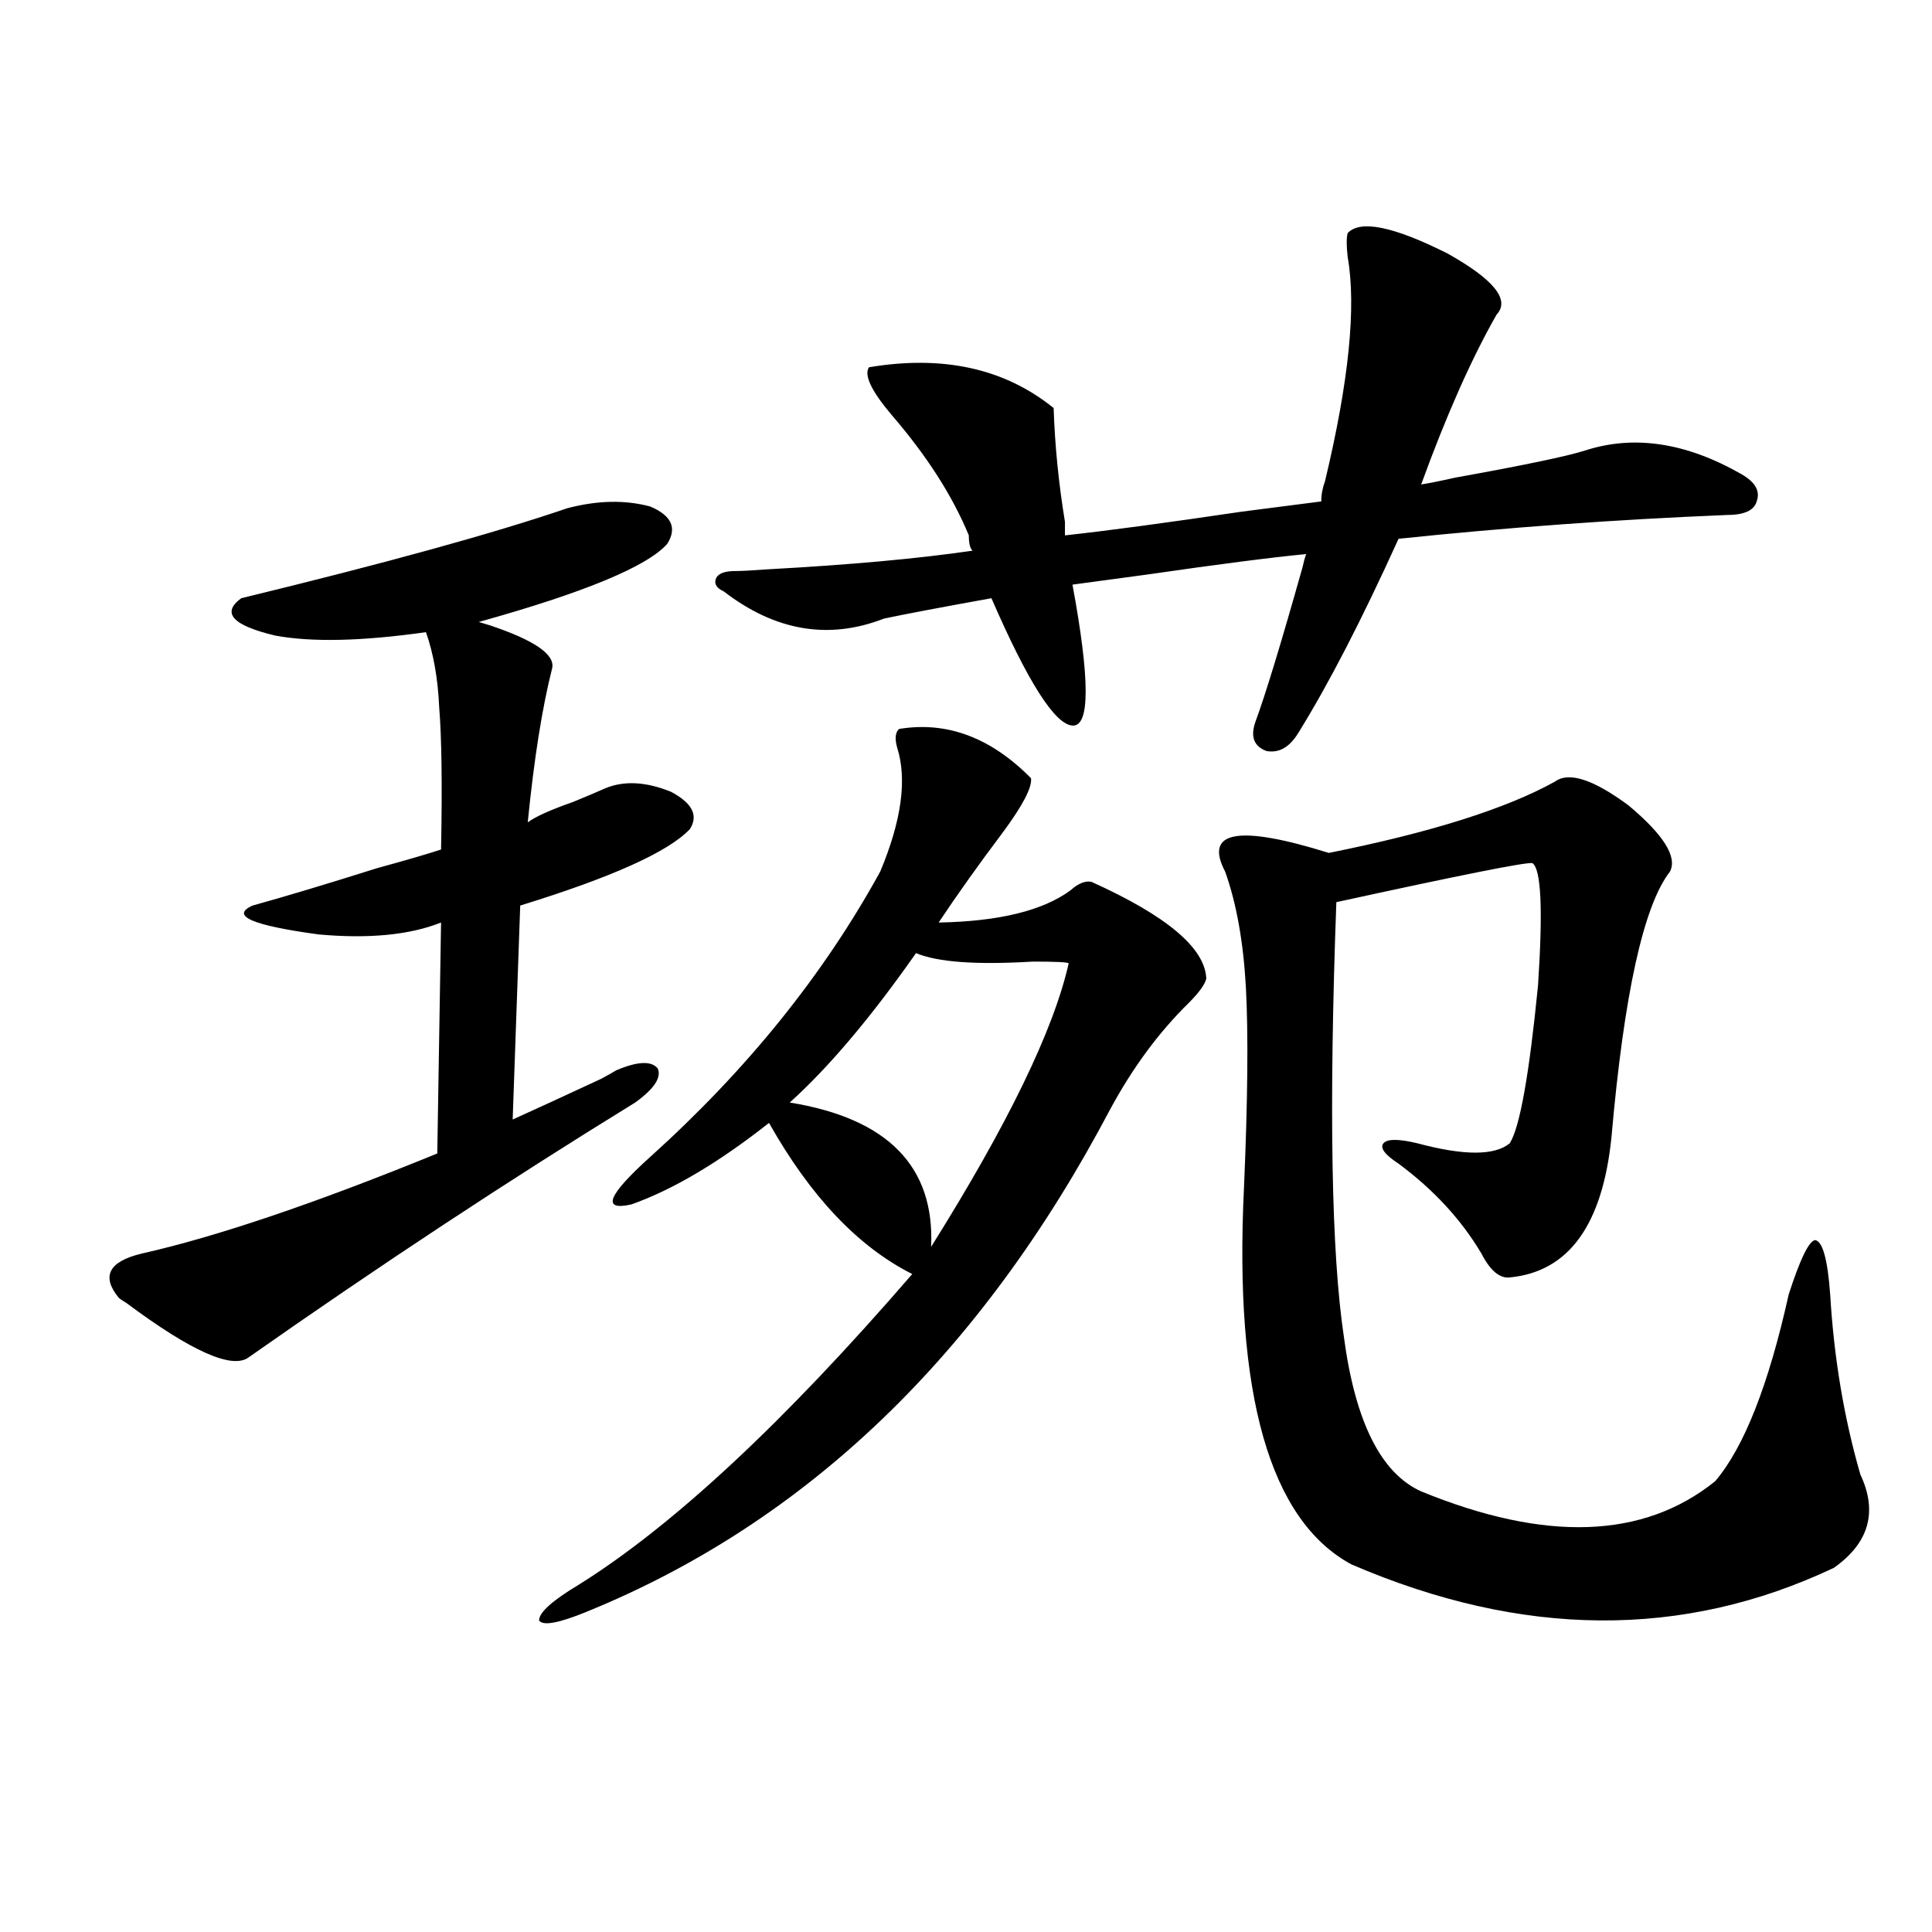
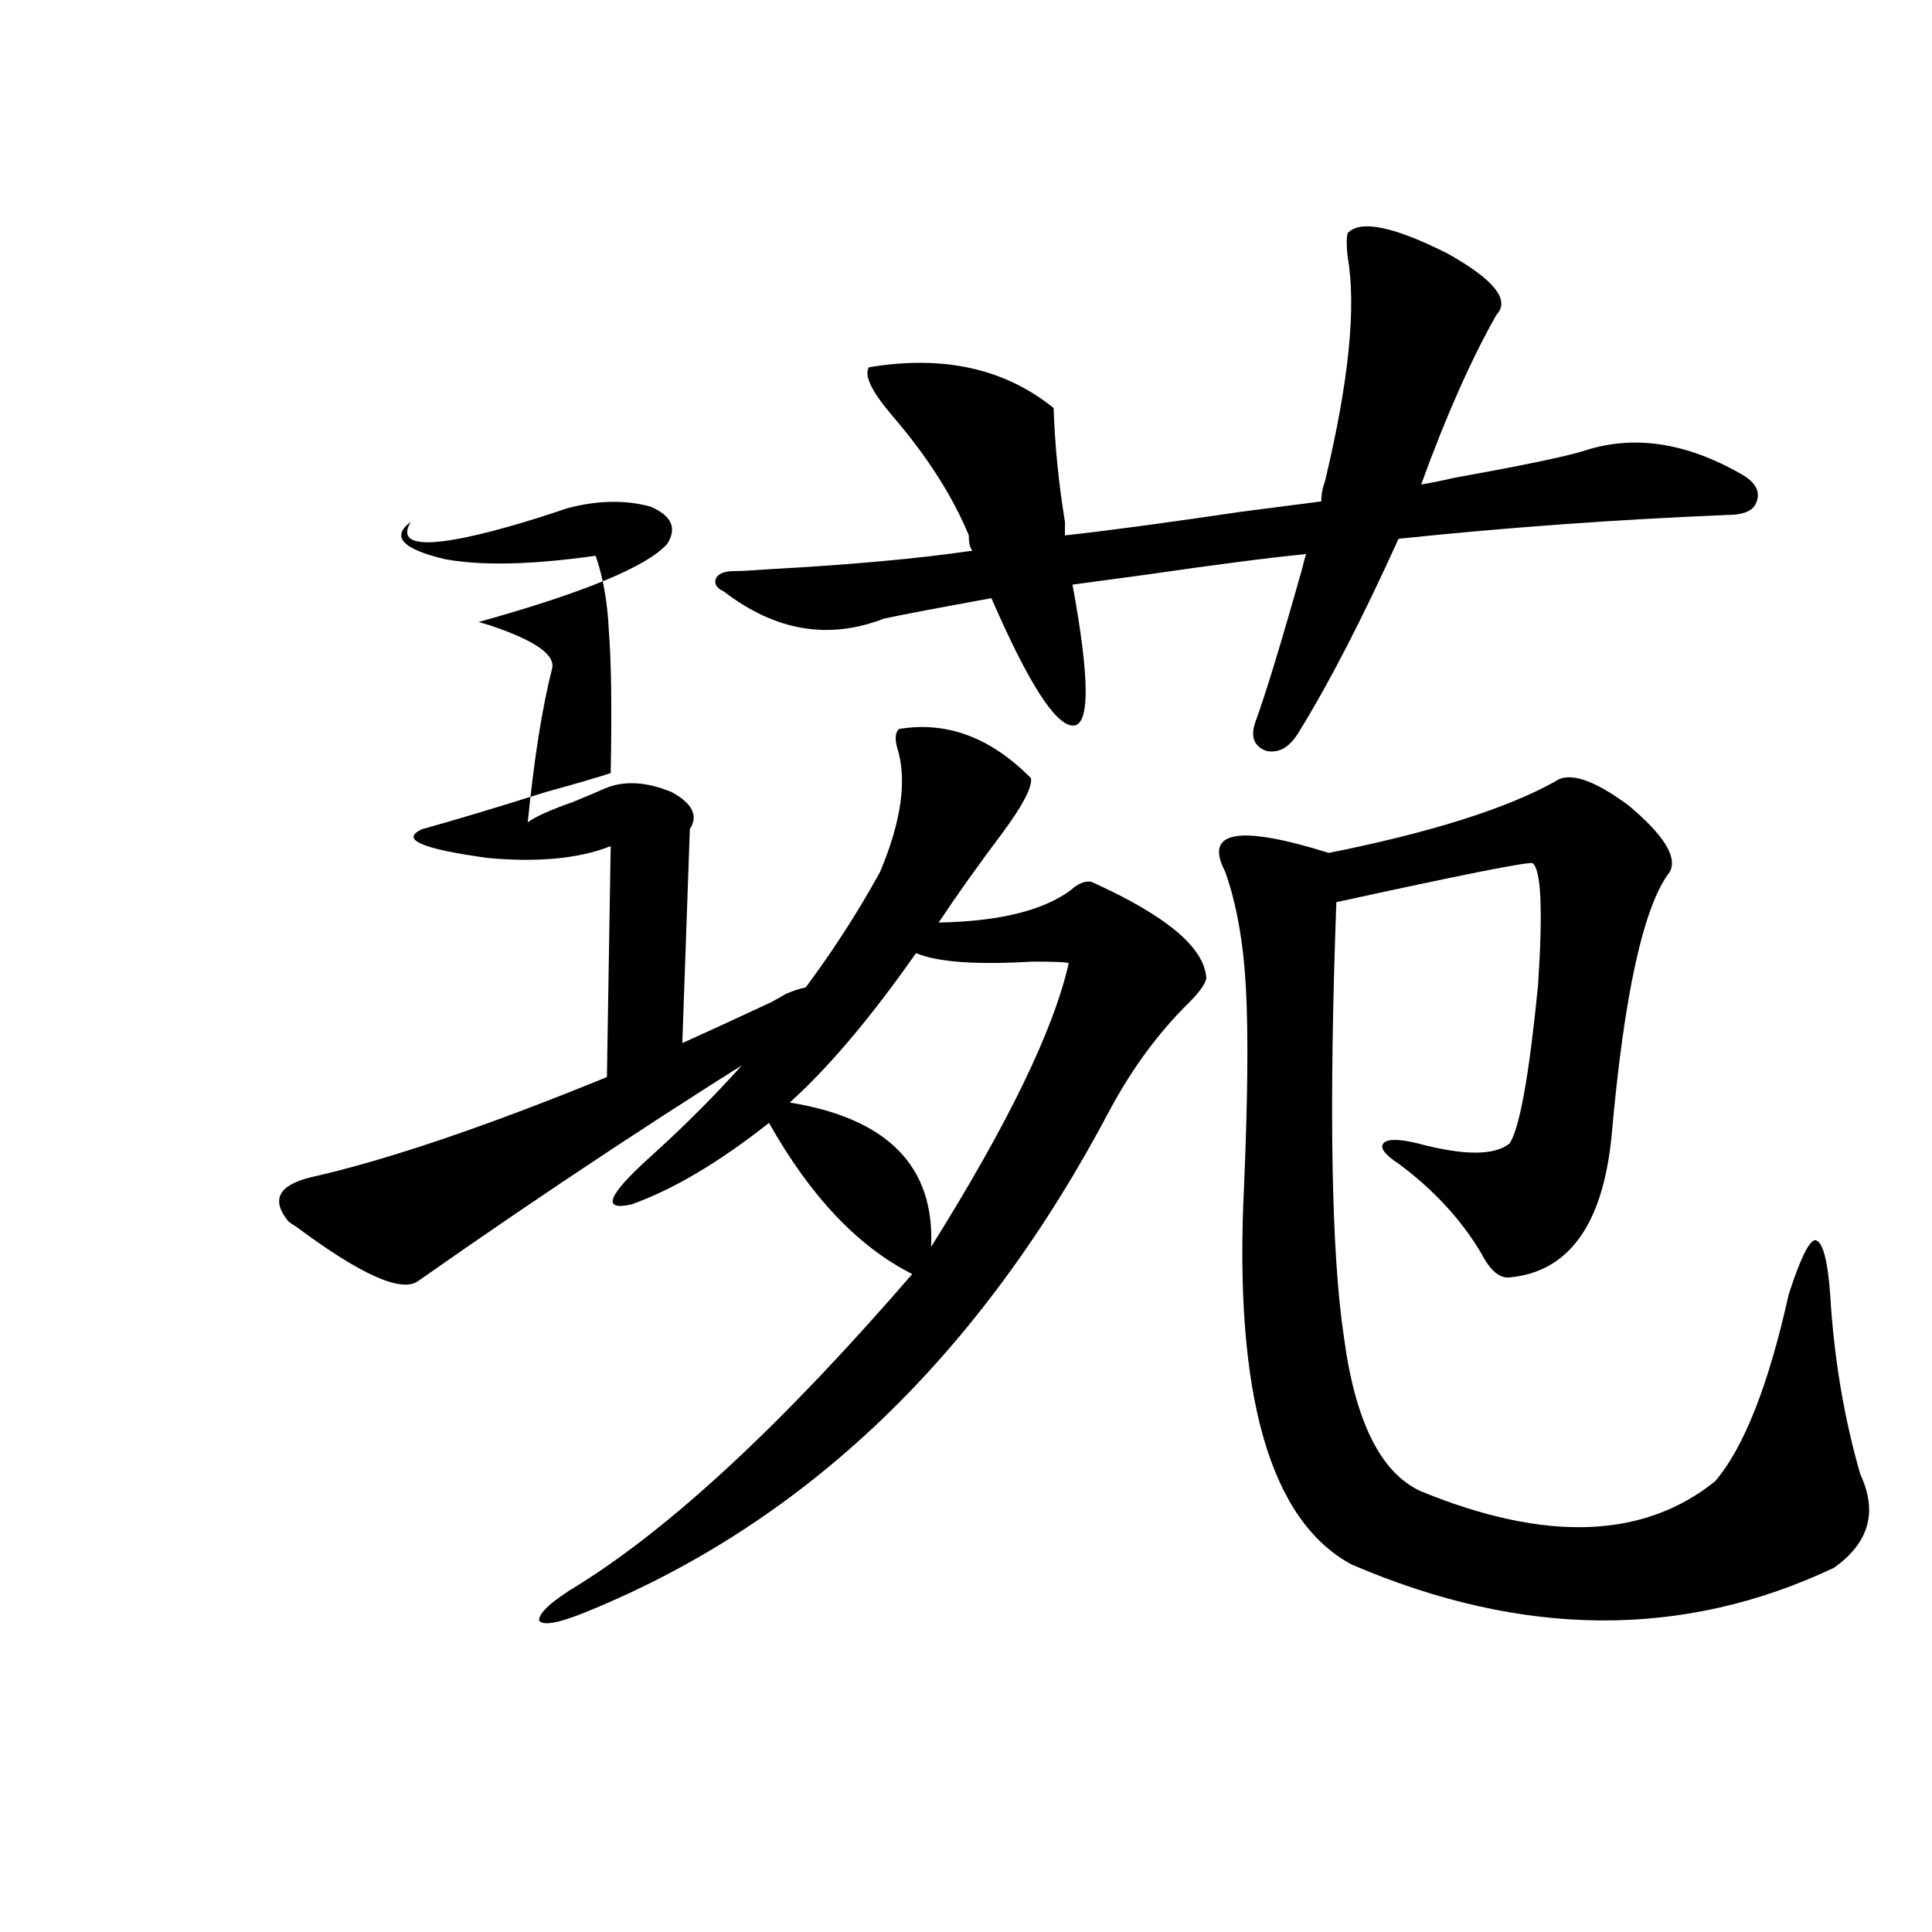
<svg xmlns="http://www.w3.org/2000/svg" version="1.1" id="图层_1" x="0px" y="0px" width="1000px" height="1000px" viewBox="0 0 1000 1000" enable-background="new 0 0 1000 1000" xml:space="preserve">
-   <path d="M293.652,263.051c15.609-4.093,29.908-4.395,42.926-0.879c11.052,4.696,13.978,11.138,8.78,19.336  c-10.411,11.728-42.926,25.2-97.559,40.43l5.854,1.758c22.759,7.622,33.49,14.941,32.194,21.973  c-5.213,20.517-9.436,47.173-12.683,79.98c3.902-2.925,11.707-6.44,23.414-10.547c7.149-2.925,12.683-5.273,16.585-7.031  c9.756-4.093,21.127-3.516,34.146,1.758c11.052,5.864,14.298,12.305,9.756,19.336c-11.067,11.728-40.334,24.911-87.803,39.551  l-3.902,110.742c11.707-5.273,26.981-12.305,45.853-21.094c3.247-1.758,5.854-3.214,7.805-4.395  c11.052-4.683,18.201-4.972,21.463-0.879c1.951,4.696-1.951,10.547-11.707,17.578c-65.7,40.43-132.36,84.375-199.995,131.836  c-8.46,6.454-29.603-2.925-63.413-28.125c-1.951-1.167-3.262-2.046-3.902-2.637c-9.116-11.124-5.213-18.745,11.707-22.852  c39.023-8.789,90.074-26.065,153.167-51.855l1.951-119.531c-16.265,6.454-37.408,8.501-63.413,6.152  c-34.481-4.683-45.853-9.668-34.146-14.941c16.905-4.683,38.368-11.124,64.389-19.336c14.954-4.093,26.005-7.319,33.17-9.668  c0.64-33.398,0.32-58.008-0.976-73.828c-0.656-14.64-2.927-27.534-6.829-38.672c-33.17,4.696-59.191,5.273-78.047,1.758  c-22.118-5.273-27.972-11.714-17.561-19.336C199.66,291.478,255.924,275.946,293.652,263.051z M465.355,377.309  c24.71-4.093,47.469,4.395,68.291,25.488c0.64,4.696-4.238,14.063-14.634,28.125c-12.363,16.411-23.414,31.942-33.17,46.582  c31.219-0.577,53.977-6.152,68.291-16.699c3.902-3.516,7.469-4.972,10.731-4.395c39.023,17.578,58.855,34.277,59.511,50.098  c-0.656,2.938-3.582,7.031-8.78,12.305c-15.609,15.243-29.268,33.7-40.975,55.371C507.625,701.337,417.216,788.06,303.408,834.34  c-14.314,5.851-22.438,7.319-24.39,4.395c0-4.106,6.829-10.259,20.487-18.457c48.779-30.46,106.339-84.073,172.679-160.84  c-27.972-14.063-52.682-40.128-74.145-78.223c-26.021,20.517-49.755,34.579-71.218,42.188c-15.609,3.516-12.363-4.683,9.756-24.609  c50.075-45.112,89.754-94.331,119.021-147.656c11.052-26.367,13.978-47.749,8.78-64.16  C463.068,382.294,463.404,379.066,465.355,377.309z M820.468,233.168c25.365-8.198,52.346-4.093,80.974,12.305  c7.149,4.106,9.756,8.789,7.805,14.063c-1.311,4.696-6.509,7.031-15.609,7.031c-57.24,2.349-113.823,6.454-169.752,12.305  c-18.871,41.61-36.097,75.009-51.706,100.195c-4.558,7.622-10.091,10.849-16.585,9.668c-6.509-2.335-8.46-7.319-5.854-14.941  c5.198-14.063,13.323-40.718,24.39-79.98c0.64-2.925,1.296-5.273,1.951-7.031c-18.216,1.758-45.532,5.273-81.949,10.547  c-17.561,2.349-30.578,4.106-39.023,5.273c9.1,49.219,9.1,73.54,0,72.949c-9.115-0.577-23.094-22.55-41.95-65.918  c-26.021,4.696-44.557,8.212-55.608,10.547c-28.627,11.138-56.264,6.454-82.925-14.063c-3.902-1.758-5.213-4.093-3.902-7.031  c1.296-2.335,4.542-3.516,9.756-3.516c3.247,0,8.78-0.288,16.585-0.879c42.926-2.335,78.367-5.562,106.339-9.668  c-1.311-1.167-1.951-3.804-1.951-7.91c-8.46-20.503-21.798-41.309-39.999-62.402c-10.411-12.305-14.314-20.503-11.707-24.609  c38.368-6.44,70.242,0.591,95.607,21.094c0.64,19.336,2.592,38.974,5.854,58.887v7.031c21.463-2.335,52.026-6.44,91.705-12.305  c18.201-2.335,31.859-4.093,40.975-5.273c0-3.516,0.64-7.031,1.951-10.547c12.347-51.554,16.25-90.226,11.707-116.016  c-0.656-5.851-0.656-9.956,0-12.305c6.494-7.031,23.734-3.516,51.706,10.547c24.054,13.485,32.514,24.032,25.365,31.641  c-13.018,22.852-26.021,52.157-39.023,87.891c3.902-0.577,9.756-1.758,17.561-3.516C788.914,240.79,811.353,236.106,820.468,233.168  z M474.135,493.324c-23.414,33.398-45.212,59.188-65.364,77.344c50.73,8.212,75.12,33.11,73.169,74.707  c39.664-63.281,63.413-112.198,71.218-146.777c-0.656-0.577-6.829-0.879-18.536-0.879  C505.354,499.477,485.187,498.021,474.135,493.324z M804.859,404.555c7.149-5.273,19.832-1.167,38.048,12.305  c18.201,15.243,25.365,26.669,21.463,34.277c-13.658,17.578-23.749,63.281-30.243,137.109  c-4.558,45.703-22.118,70.024-52.682,72.949c-5.213,0.591-10.091-3.516-14.634-12.305c-10.411-17.578-24.725-33.097-42.926-46.582  c-7.164-4.683-9.756-8.198-7.805-10.547c1.951-2.335,7.805-2.335,17.561,0c24.054,6.454,39.999,6.454,47.804,0  c5.198-8.198,10.076-35.444,14.634-81.738c2.592-39.249,1.616-60.343-2.927-63.281c-3.262-0.577-37.072,6.152-101.461,20.215  c-3.902,106.649-2.607,181.646,3.902,225c5.854,43.945,19.177,70.614,39.999,79.98c64.389,26.367,115.119,24.609,152.191-5.273  c14.954-17.578,27.636-49.796,38.048-96.68c5.854-18.155,10.396-27.534,13.658-28.125c3.902,0.591,6.494,9.97,7.805,28.125  c1.951,32.821,7.149,63.872,15.609,93.164c9.1,19.336,4.542,35.458-13.658,48.34c-78.047,36.914-161.307,36.323-249.75-1.758  c-42.285-22.852-60.822-87.891-55.608-195.117c1.951-45.112,2.271-79.679,0.976-103.711c-1.311-23.429-4.878-43.354-10.731-59.766  c-11.067-21.094,6.829-24.308,53.657-9.668C740.47,430.922,779.494,418.617,804.859,404.555z" />
+   <path d="M293.652,263.051c15.609-4.093,29.908-4.395,42.926-0.879c11.052,4.696,13.978,11.138,8.78,19.336  c-10.411,11.728-42.926,25.2-97.559,40.43l5.854,1.758c22.759,7.622,33.49,14.941,32.194,21.973  c-5.213,20.517-9.436,47.173-12.683,79.98c3.902-2.925,11.707-6.44,23.414-10.547c7.149-2.925,12.683-5.273,16.585-7.031  c9.756-4.093,21.127-3.516,34.146,1.758c11.052,5.864,14.298,12.305,9.756,19.336l-3.902,110.742c11.707-5.273,26.981-12.305,45.853-21.094c3.247-1.758,5.854-3.214,7.805-4.395  c11.052-4.683,18.201-4.972,21.463-0.879c1.951,4.696-1.951,10.547-11.707,17.578c-65.7,40.43-132.36,84.375-199.995,131.836  c-8.46,6.454-29.603-2.925-63.413-28.125c-1.951-1.167-3.262-2.046-3.902-2.637c-9.116-11.124-5.213-18.745,11.707-22.852  c39.023-8.789,90.074-26.065,153.167-51.855l1.951-119.531c-16.265,6.454-37.408,8.501-63.413,6.152  c-34.481-4.683-45.853-9.668-34.146-14.941c16.905-4.683,38.368-11.124,64.389-19.336c14.954-4.093,26.005-7.319,33.17-9.668  c0.64-33.398,0.32-58.008-0.976-73.828c-0.656-14.64-2.927-27.534-6.829-38.672c-33.17,4.696-59.191,5.273-78.047,1.758  c-22.118-5.273-27.972-11.714-17.561-19.336C199.66,291.478,255.924,275.946,293.652,263.051z M465.355,377.309  c24.71-4.093,47.469,4.395,68.291,25.488c0.64,4.696-4.238,14.063-14.634,28.125c-12.363,16.411-23.414,31.942-33.17,46.582  c31.219-0.577,53.977-6.152,68.291-16.699c3.902-3.516,7.469-4.972,10.731-4.395c39.023,17.578,58.855,34.277,59.511,50.098  c-0.656,2.938-3.582,7.031-8.78,12.305c-15.609,15.243-29.268,33.7-40.975,55.371C507.625,701.337,417.216,788.06,303.408,834.34  c-14.314,5.851-22.438,7.319-24.39,4.395c0-4.106,6.829-10.259,20.487-18.457c48.779-30.46,106.339-84.073,172.679-160.84  c-27.972-14.063-52.682-40.128-74.145-78.223c-26.021,20.517-49.755,34.579-71.218,42.188c-15.609,3.516-12.363-4.683,9.756-24.609  c50.075-45.112,89.754-94.331,119.021-147.656c11.052-26.367,13.978-47.749,8.78-64.16  C463.068,382.294,463.404,379.066,465.355,377.309z M820.468,233.168c25.365-8.198,52.346-4.093,80.974,12.305  c7.149,4.106,9.756,8.789,7.805,14.063c-1.311,4.696-6.509,7.031-15.609,7.031c-57.24,2.349-113.823,6.454-169.752,12.305  c-18.871,41.61-36.097,75.009-51.706,100.195c-4.558,7.622-10.091,10.849-16.585,9.668c-6.509-2.335-8.46-7.319-5.854-14.941  c5.198-14.063,13.323-40.718,24.39-79.98c0.64-2.925,1.296-5.273,1.951-7.031c-18.216,1.758-45.532,5.273-81.949,10.547  c-17.561,2.349-30.578,4.106-39.023,5.273c9.1,49.219,9.1,73.54,0,72.949c-9.115-0.577-23.094-22.55-41.95-65.918  c-26.021,4.696-44.557,8.212-55.608,10.547c-28.627,11.138-56.264,6.454-82.925-14.063c-3.902-1.758-5.213-4.093-3.902-7.031  c1.296-2.335,4.542-3.516,9.756-3.516c3.247,0,8.78-0.288,16.585-0.879c42.926-2.335,78.367-5.562,106.339-9.668  c-1.311-1.167-1.951-3.804-1.951-7.91c-8.46-20.503-21.798-41.309-39.999-62.402c-10.411-12.305-14.314-20.503-11.707-24.609  c38.368-6.44,70.242,0.591,95.607,21.094c0.64,19.336,2.592,38.974,5.854,58.887v7.031c21.463-2.335,52.026-6.44,91.705-12.305  c18.201-2.335,31.859-4.093,40.975-5.273c0-3.516,0.64-7.031,1.951-10.547c12.347-51.554,16.25-90.226,11.707-116.016  c-0.656-5.851-0.656-9.956,0-12.305c6.494-7.031,23.734-3.516,51.706,10.547c24.054,13.485,32.514,24.032,25.365,31.641  c-13.018,22.852-26.021,52.157-39.023,87.891c3.902-0.577,9.756-1.758,17.561-3.516C788.914,240.79,811.353,236.106,820.468,233.168  z M474.135,493.324c-23.414,33.398-45.212,59.188-65.364,77.344c50.73,8.212,75.12,33.11,73.169,74.707  c39.664-63.281,63.413-112.198,71.218-146.777c-0.656-0.577-6.829-0.879-18.536-0.879  C505.354,499.477,485.187,498.021,474.135,493.324z M804.859,404.555c7.149-5.273,19.832-1.167,38.048,12.305  c18.201,15.243,25.365,26.669,21.463,34.277c-13.658,17.578-23.749,63.281-30.243,137.109  c-4.558,45.703-22.118,70.024-52.682,72.949c-5.213,0.591-10.091-3.516-14.634-12.305c-10.411-17.578-24.725-33.097-42.926-46.582  c-7.164-4.683-9.756-8.198-7.805-10.547c1.951-2.335,7.805-2.335,17.561,0c24.054,6.454,39.999,6.454,47.804,0  c5.198-8.198,10.076-35.444,14.634-81.738c2.592-39.249,1.616-60.343-2.927-63.281c-3.262-0.577-37.072,6.152-101.461,20.215  c-3.902,106.649-2.607,181.646,3.902,225c5.854,43.945,19.177,70.614,39.999,79.98c64.389,26.367,115.119,24.609,152.191-5.273  c14.954-17.578,27.636-49.796,38.048-96.68c5.854-18.155,10.396-27.534,13.658-28.125c3.902,0.591,6.494,9.97,7.805,28.125  c1.951,32.821,7.149,63.872,15.609,93.164c9.1,19.336,4.542,35.458-13.658,48.34c-78.047,36.914-161.307,36.323-249.75-1.758  c-42.285-22.852-60.822-87.891-55.608-195.117c1.951-45.112,2.271-79.679,0.976-103.711c-1.311-23.429-4.878-43.354-10.731-59.766  c-11.067-21.094,6.829-24.308,53.657-9.668C740.47,430.922,779.494,418.617,804.859,404.555z" />
</svg>